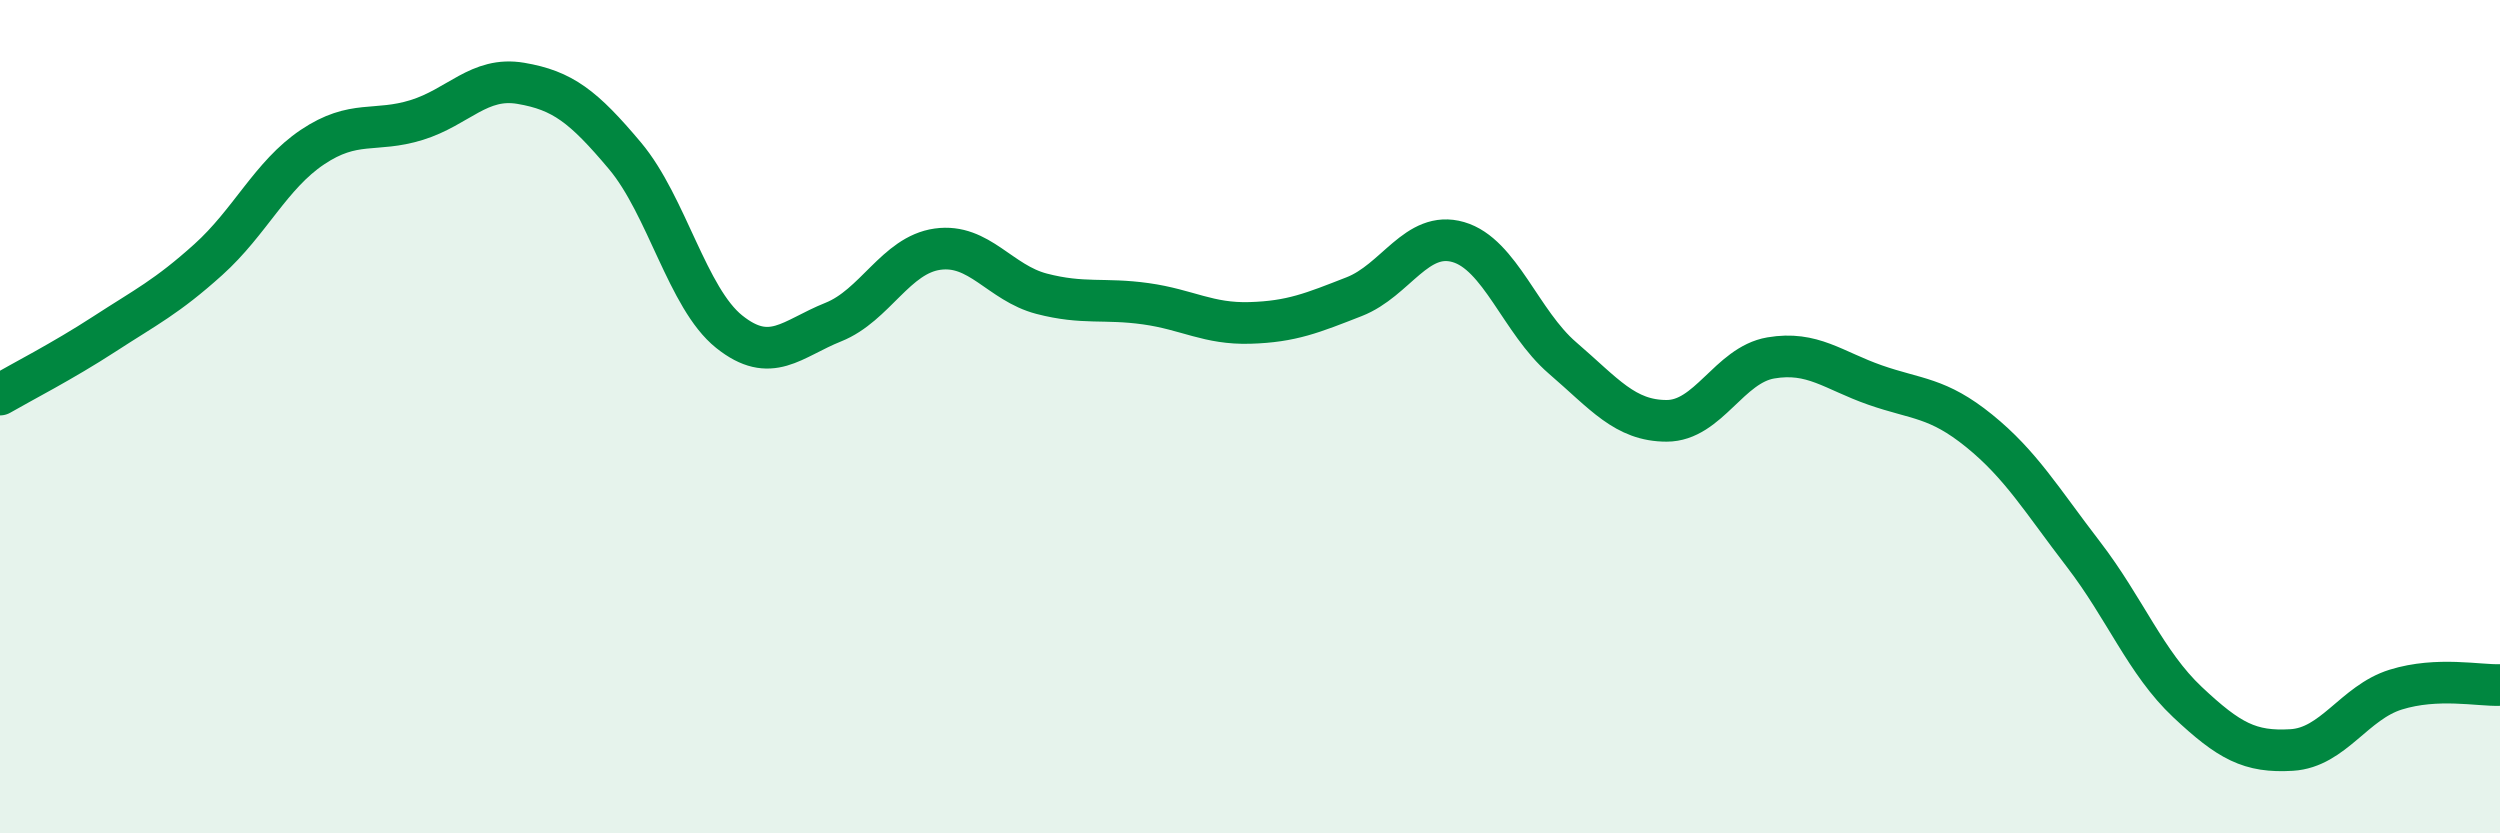
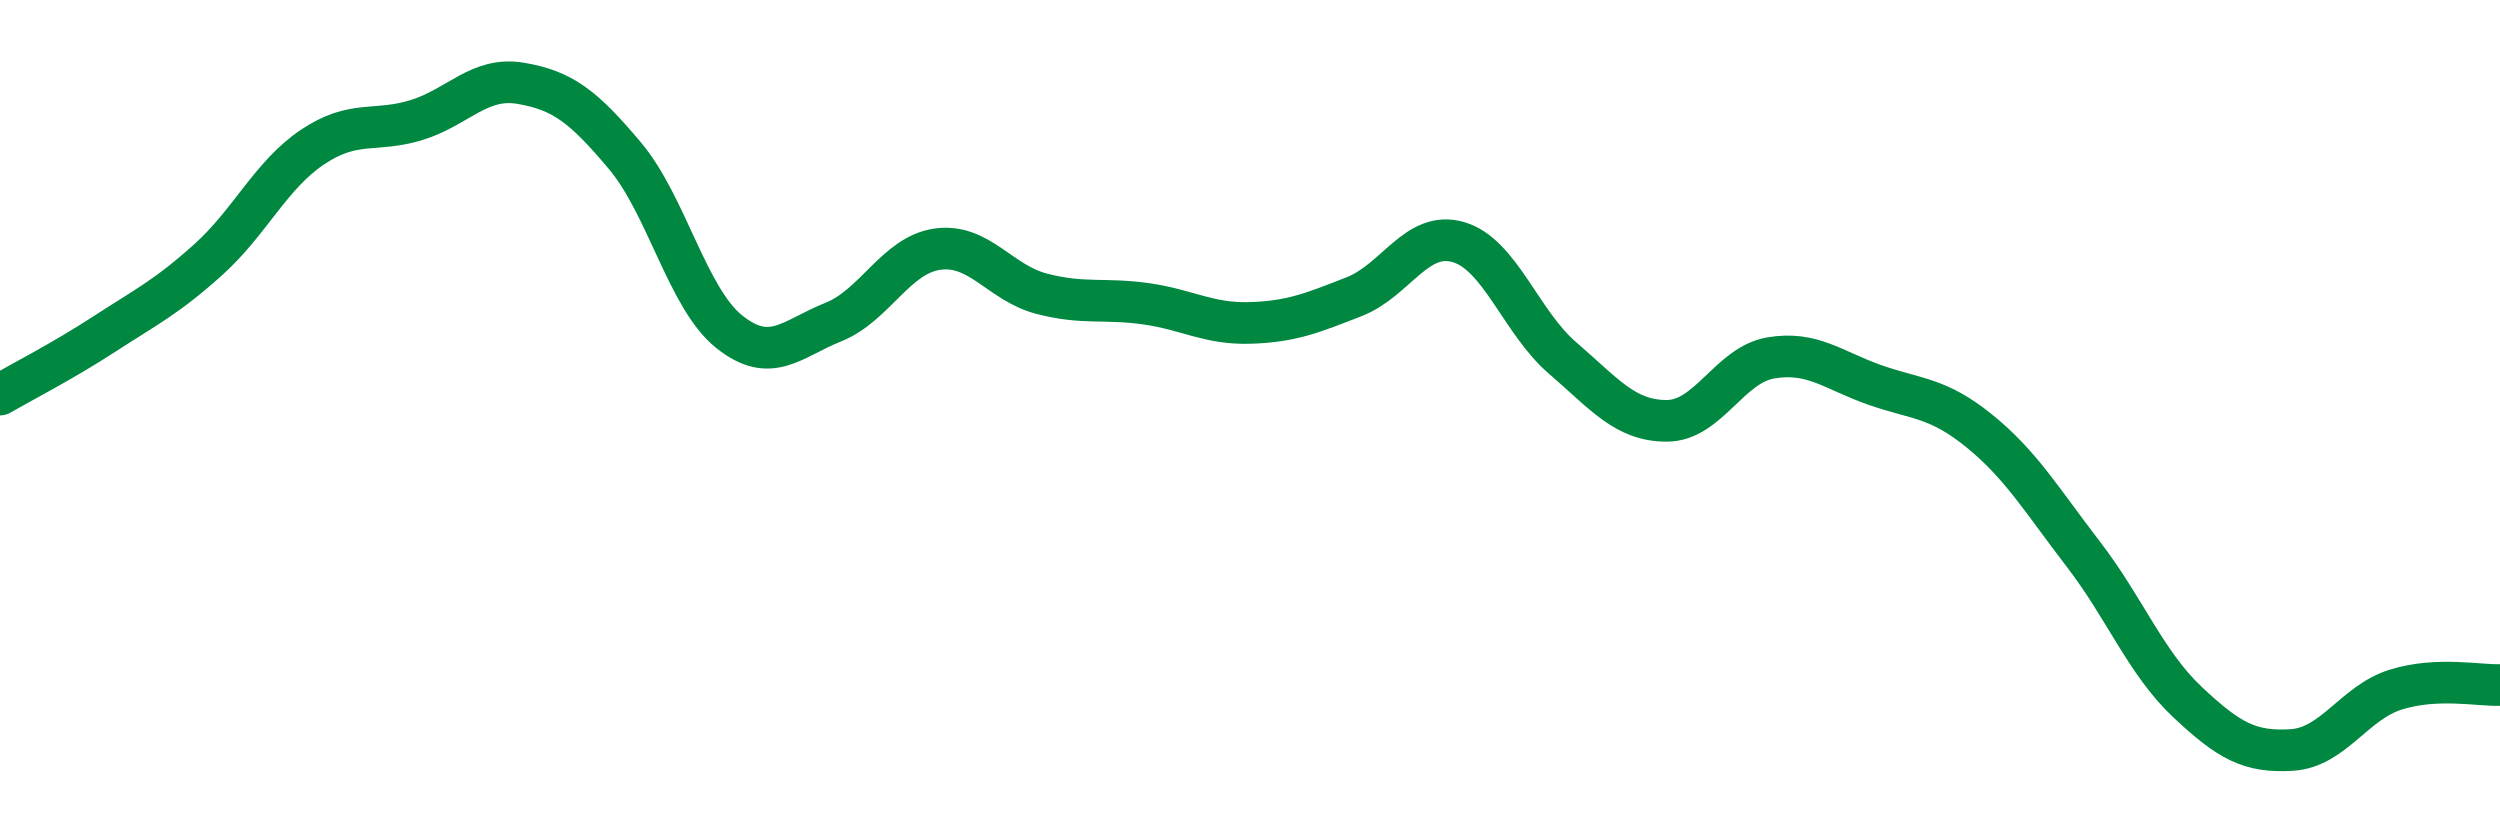
<svg xmlns="http://www.w3.org/2000/svg" width="60" height="20" viewBox="0 0 60 20">
-   <path d="M 0,9.47 C 0.5,9.18 1.5,8.67 2.5,8.02 C 3.5,7.37 4,7.13 5,6.23 C 6,5.33 6.5,4.2 7.5,3.53 C 8.5,2.86 9,3.19 10,2.88 C 11,2.57 11.5,1.83 12.5,2 C 13.5,2.17 14,2.55 15,3.74 C 16,4.93 16.5,7.16 17.5,7.96 C 18.5,8.76 19,8.13 20,7.73 C 21,7.33 21.5,6.12 22.5,5.98 C 23.5,5.84 24,6.79 25,7.05 C 26,7.31 26.5,7.15 27.5,7.29 C 28.5,7.43 29,7.78 30,7.75 C 31,7.72 31.5,7.51 32.5,7.12 C 33.5,6.73 34,5.52 35,5.81 C 36,6.1 36.5,7.73 37.5,8.59 C 38.5,9.45 39,10.1 40,10.1 C 41,10.1 41.5,8.76 42.5,8.59 C 43.5,8.42 44,8.89 45,9.24 C 46,9.59 46.5,9.53 47.5,10.34 C 48.5,11.15 49,12 50,13.3 C 51,14.6 51.5,15.91 52.5,16.85 C 53.5,17.79 54,18.06 55,18 C 56,17.94 56.5,16.86 57.5,16.55 C 58.5,16.24 59.5,16.46 60,16.44L60 20L0 20Z" fill="#008740" opacity="0.1" stroke-linecap="round" stroke-linejoin="round" />
  <path d="M 0,9.47 C 0.5,9.18 1.5,8.67 2.5,8.02 C 3.5,7.37 4,7.13 5,6.23 C 6,5.33 6.5,4.2 7.5,3.53 C 8.5,2.86 9,3.19 10,2.88 C 11,2.57 11.5,1.83 12.5,2 C 13.5,2.17 14,2.55 15,3.74 C 16,4.93 16.5,7.16 17.5,7.96 C 18.5,8.76 19,8.13 20,7.73 C 21,7.33 21.5,6.12 22.5,5.98 C 23.5,5.84 24,6.79 25,7.05 C 26,7.31 26.5,7.15 27.5,7.29 C 28.5,7.43 29,7.78 30,7.75 C 31,7.72 31.5,7.51 32.5,7.12 C 33.5,6.73 34,5.52 35,5.81 C 36,6.1 36.5,7.73 37.5,8.59 C 38.5,9.45 39,10.1 40,10.1 C 41,10.1 41.5,8.76 42.5,8.59 C 43.5,8.42 44,8.89 45,9.24 C 46,9.59 46.5,9.53 47.5,10.34 C 48.5,11.15 49,12 50,13.3 C 51,14.6 51.5,15.91 52.5,16.85 C 53.5,17.79 54,18.06 55,18 C 56,17.94 56.5,16.86 57.5,16.55 C 58.5,16.24 59.5,16.46 60,16.44" stroke="#008740" stroke-width="1" fill="none" stroke-linecap="round" stroke-linejoin="round" />
</svg>